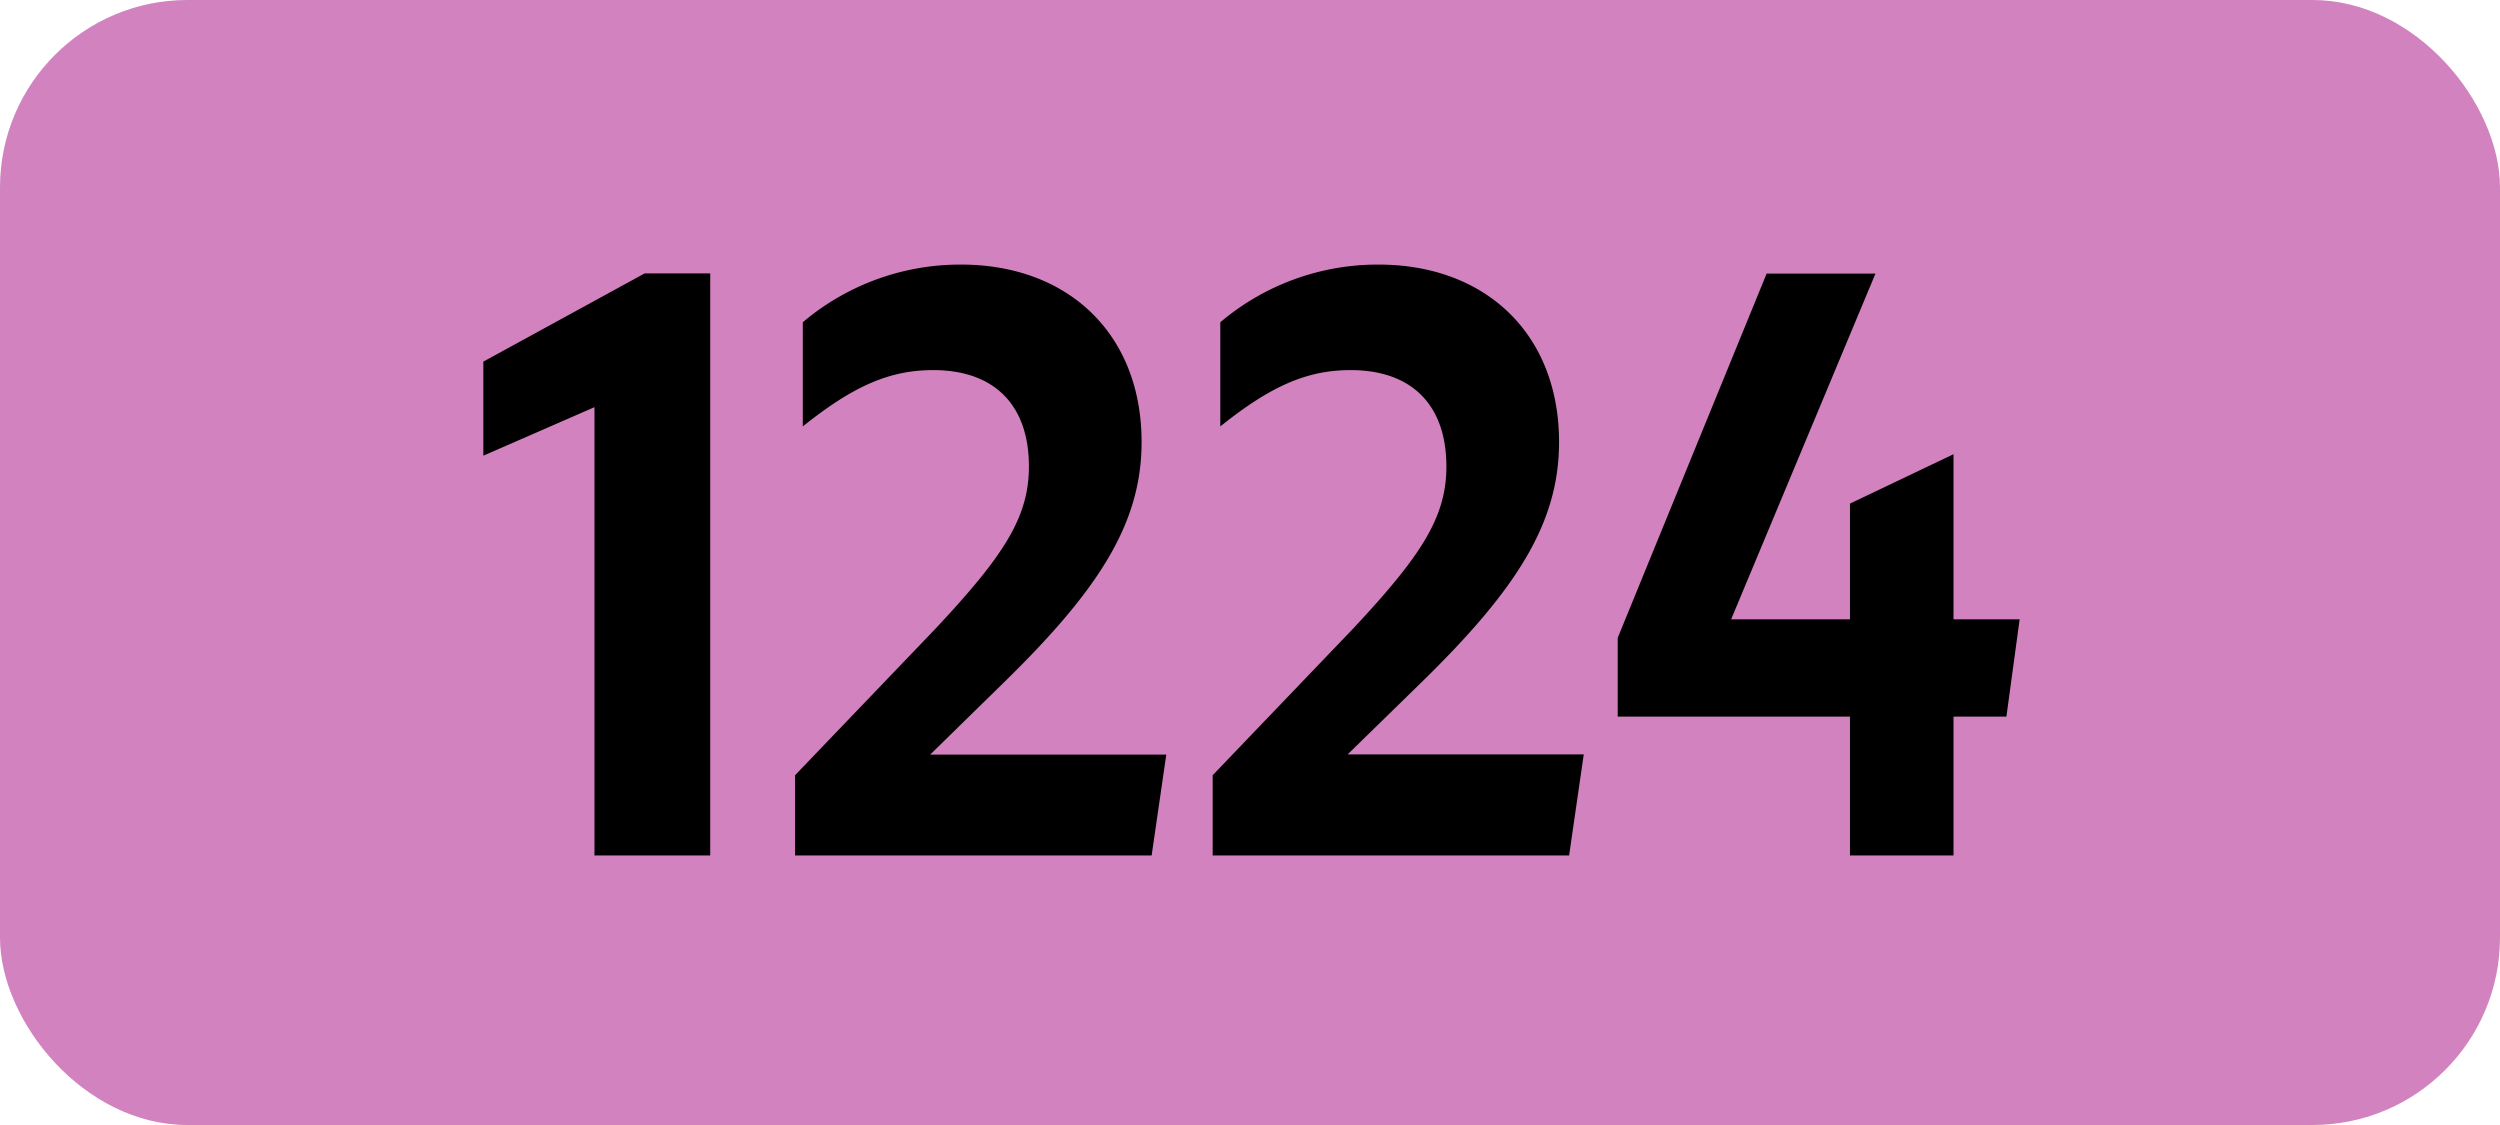
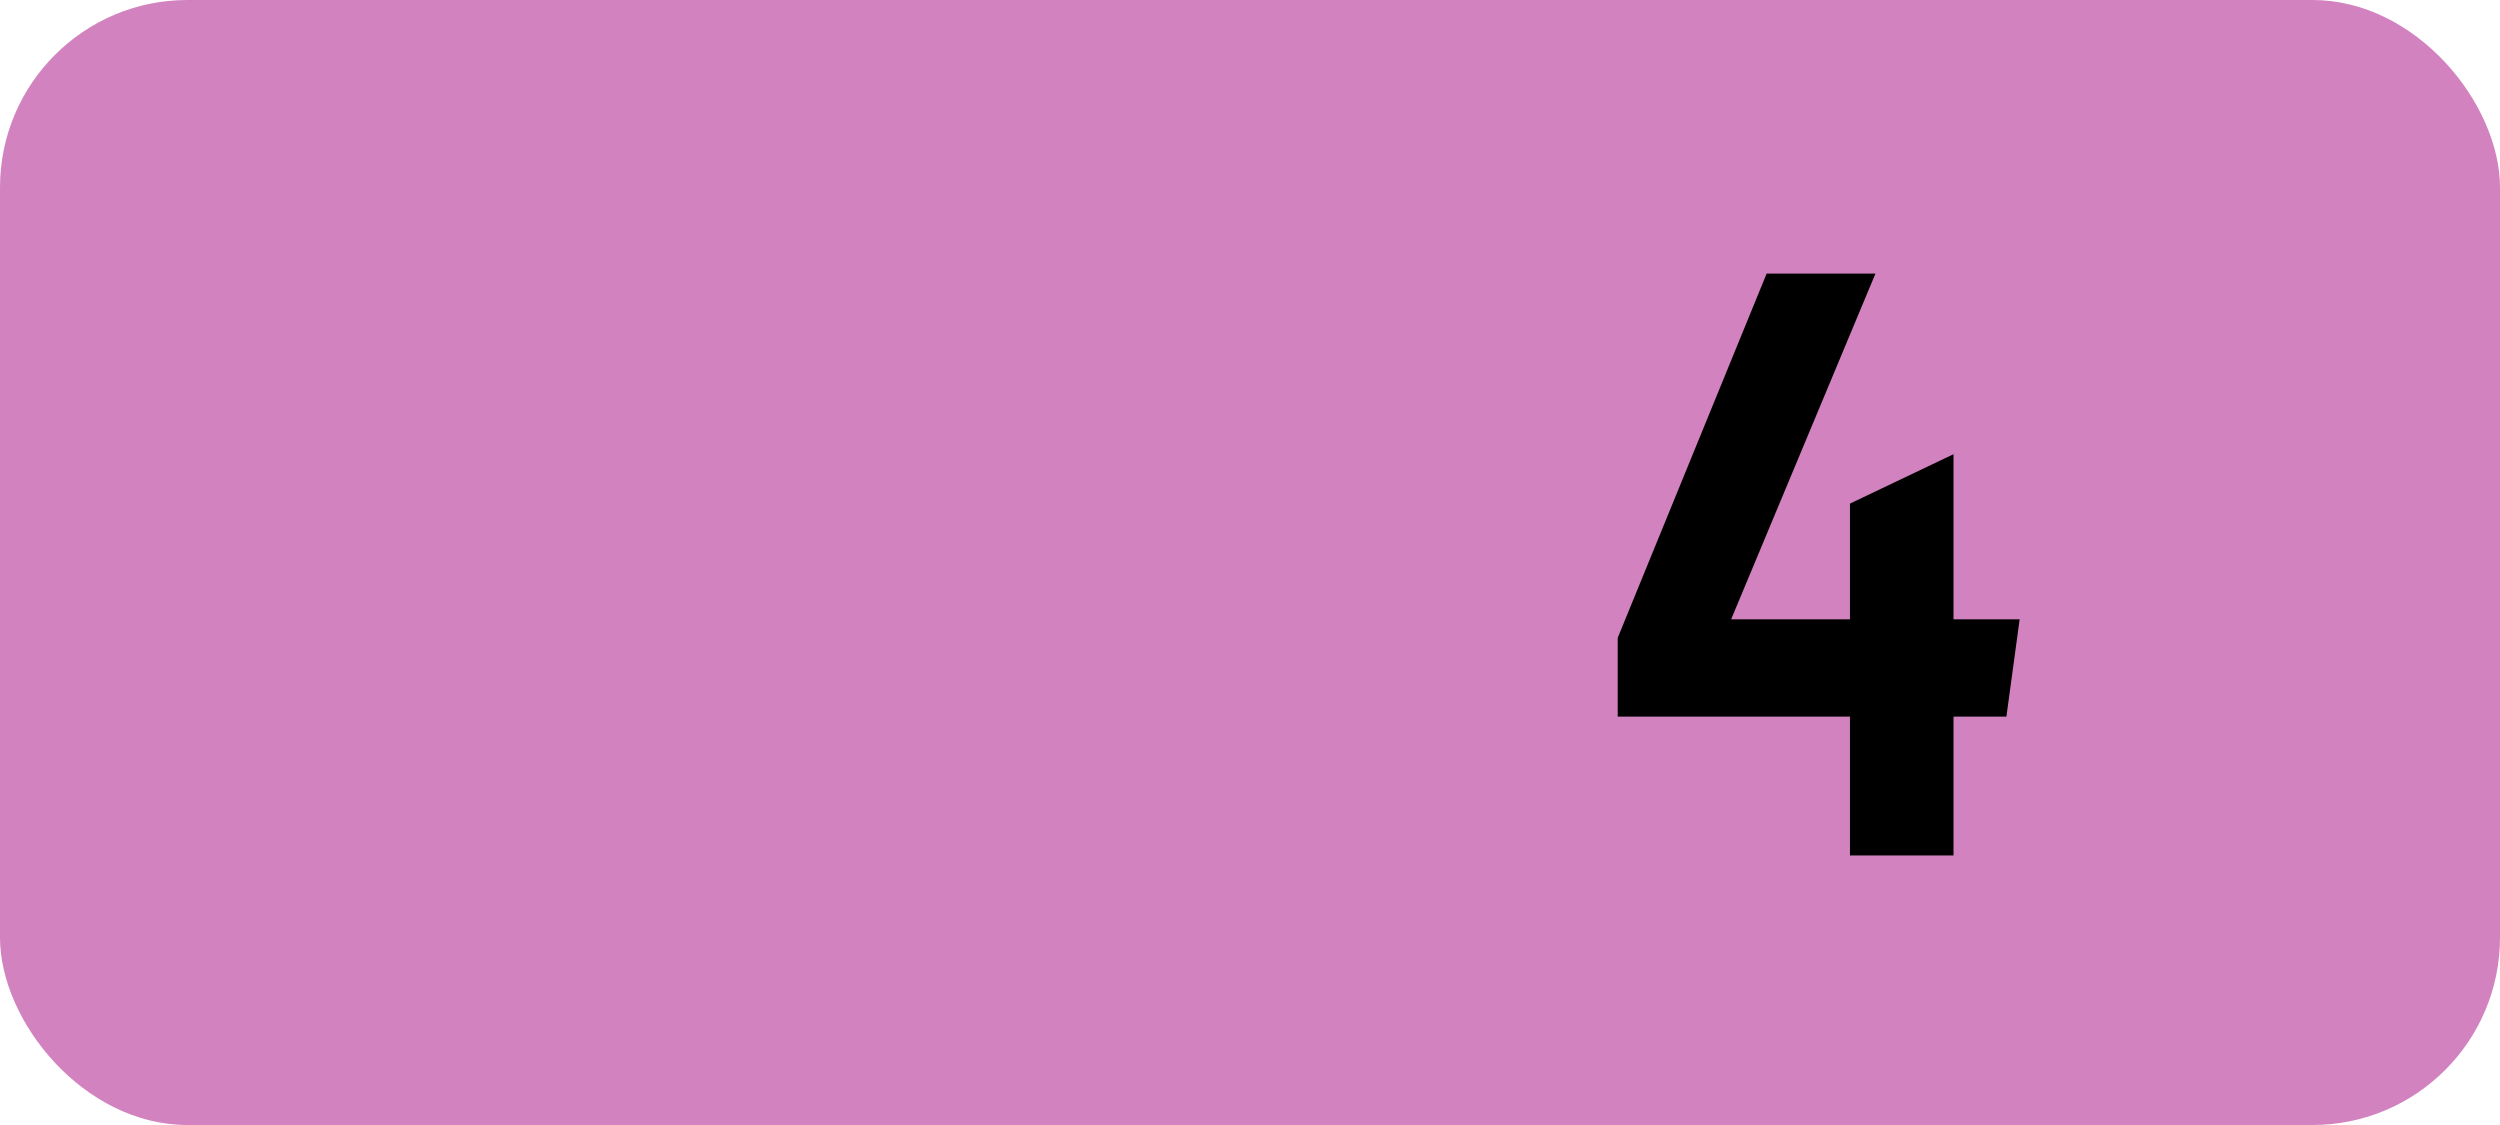
<svg xmlns="http://www.w3.org/2000/svg" viewBox="0 0 566.93 255.12">
  <defs>
    <style>.cls-1{fill:#d282be;}</style>
  </defs>
  <g id="Calque_2" data-name="Calque 2">
    <g id="indices_de_ligne" data-name="indices de ligne">
      <rect class="cls-1" width="566.93" height="255.12" rx="42.52" />
-       <path d="M134.81,194V92.33l-25.2,11V82l36.57-20h14.88V194Z" />
-       <path d="M180.3,175.8l31.86-33.25c15.4-16.45,21.17-25.2,21.17-36.75,0-14.17-8.05-21.87-21.7-21.87-9.8,0-18,3.5-29.58,12.77V73.08A55.22,55.22,0,0,1,217.93,60c24.32,0,40.95,15.75,40.95,40.25,0,18.38-9.63,33.43-31.32,54.6l-16.63,16.28h53.55L261.16,194H180.3Z" />
-       <path d="M275,175.8l31.85-33.25C322.23,126.1,328,117.35,328,105.8c0-14.17-8.05-21.87-21.7-21.87-9.8,0-18,3.5-29.57,12.77V73.08A55.2,55.2,0,0,1,312.6,60c24.33,0,40.95,15.75,40.95,40.25,0,18.38-9.62,33.43-31.32,54.6L305.6,171.08h53.55L355.83,194H275Z" />
      <path d="M419.52,162.5H366.85V144.65l33.77-82.6H425.3l-32.73,78.4h26.95V114.2L443,103v37.45h15l-3,22.05H443V194H419.52Z" />
    </g>
  </g>
</svg>